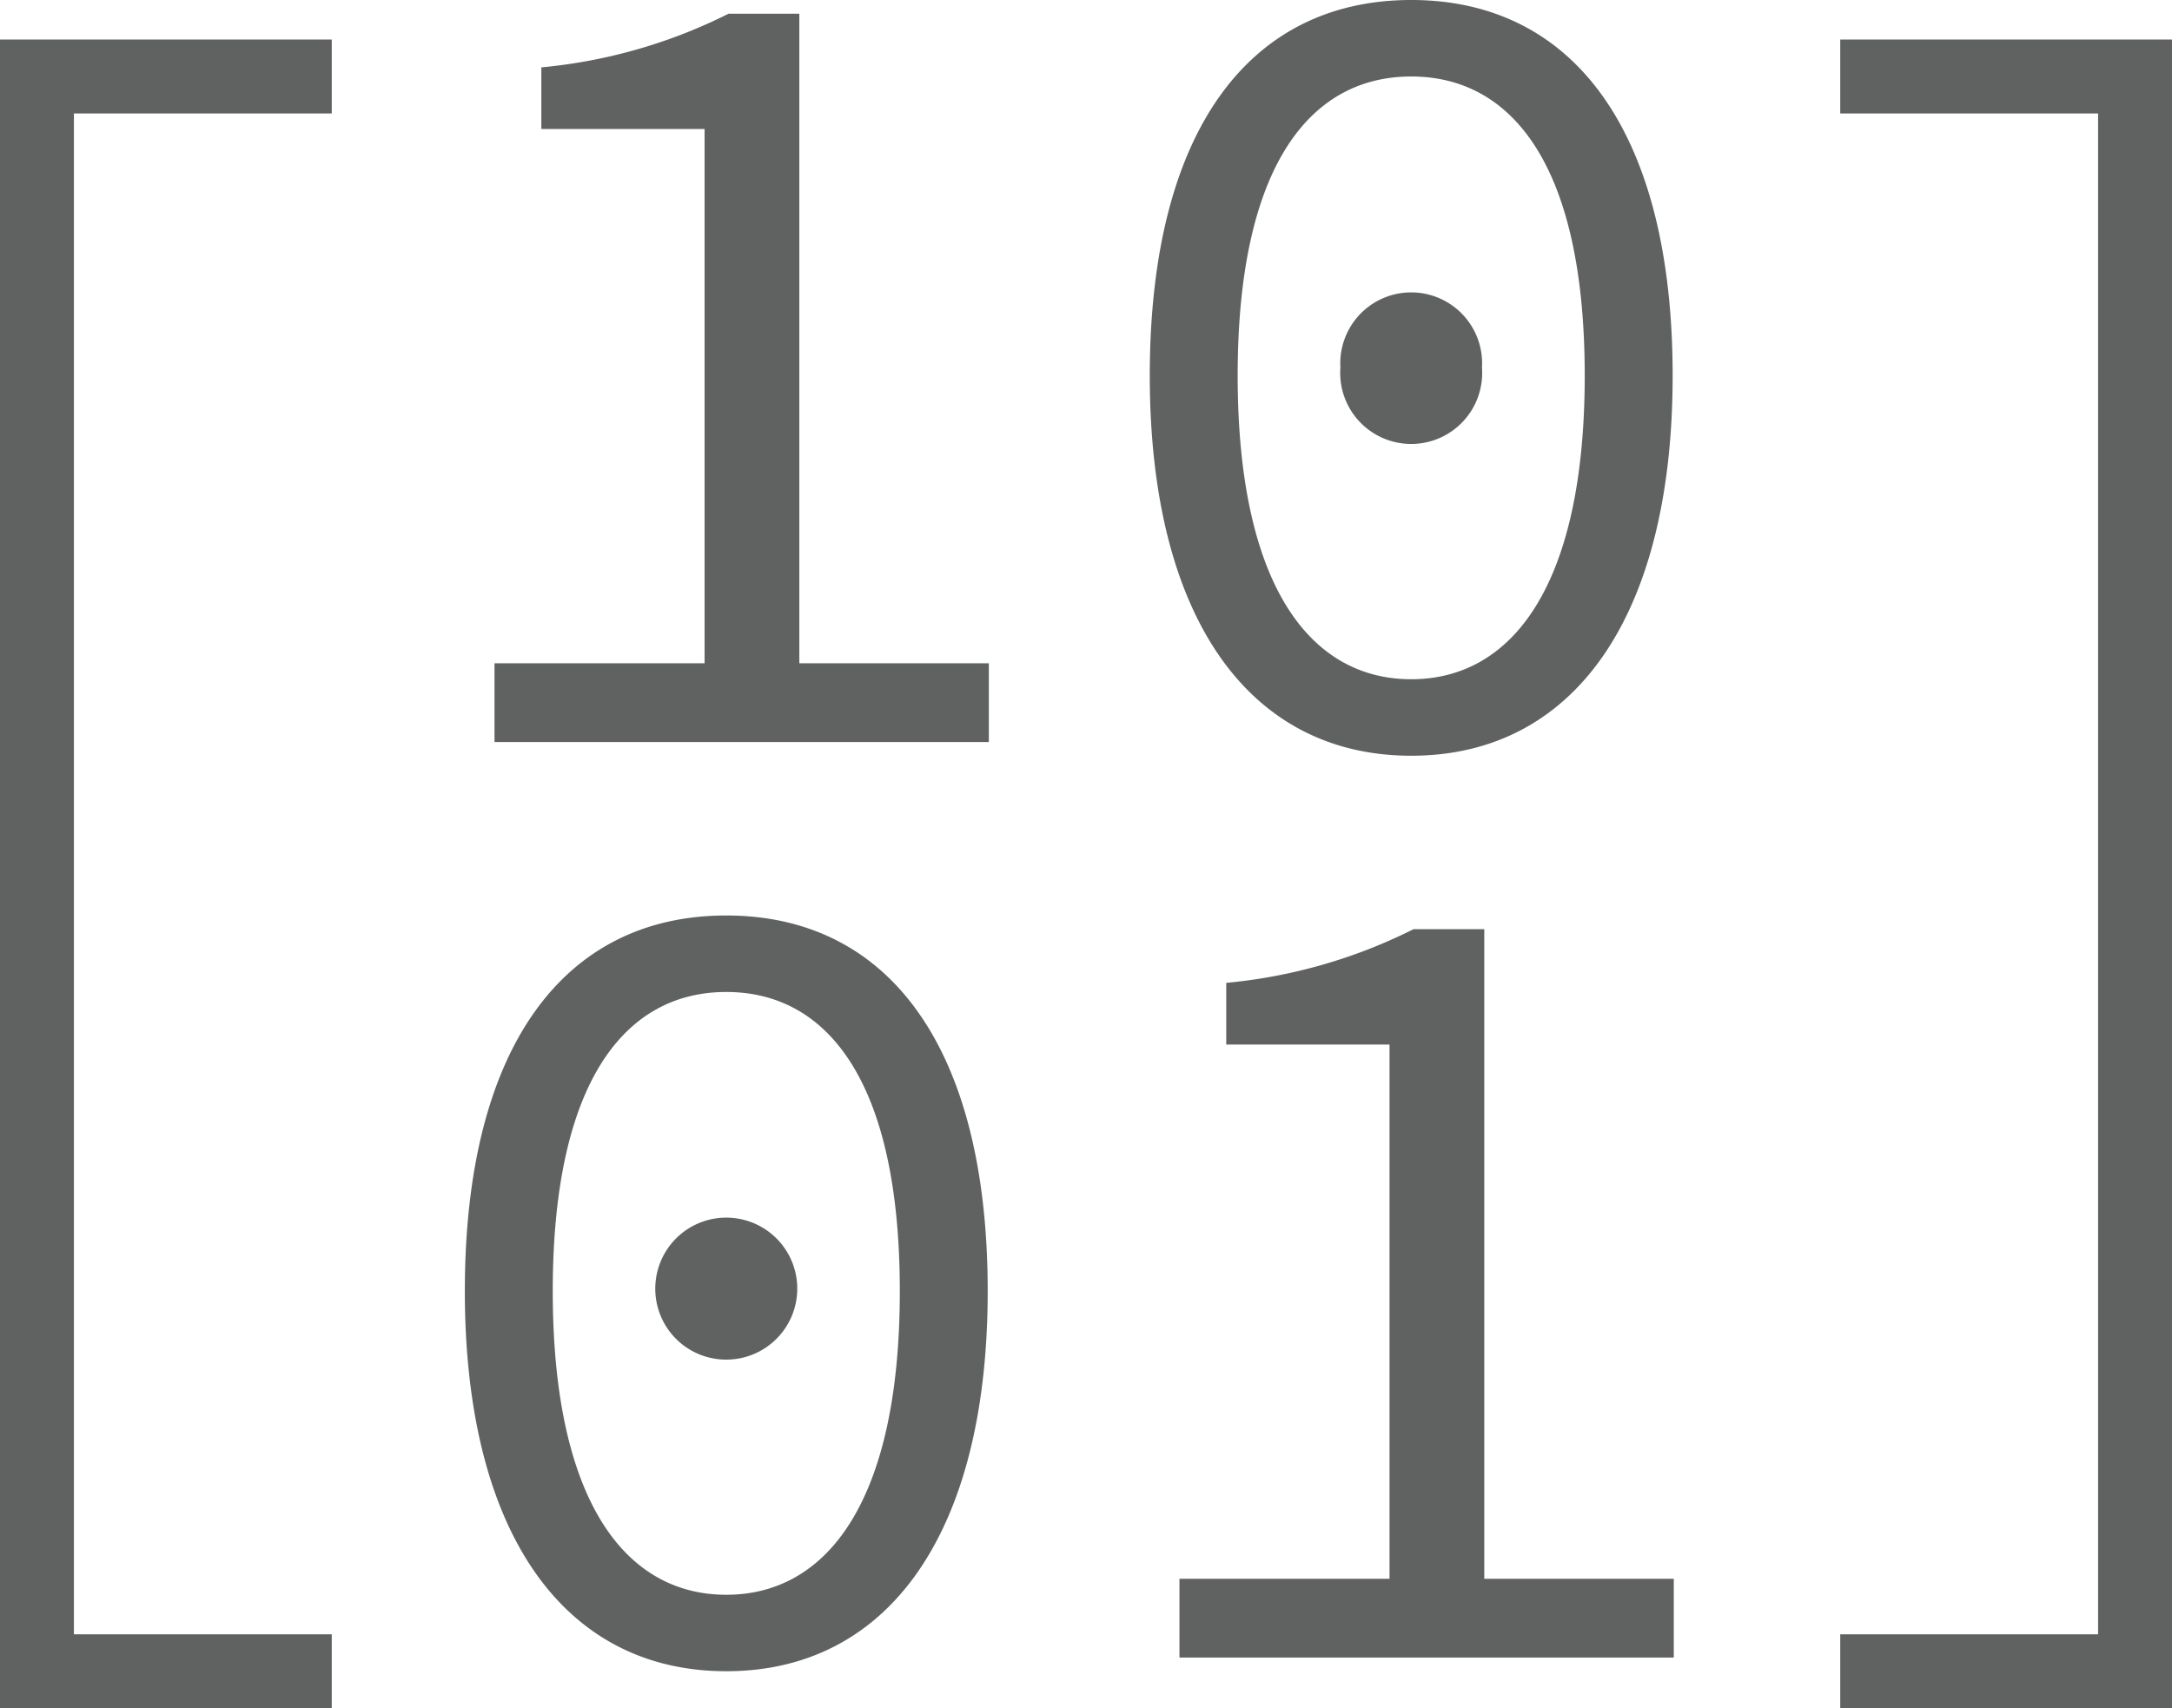
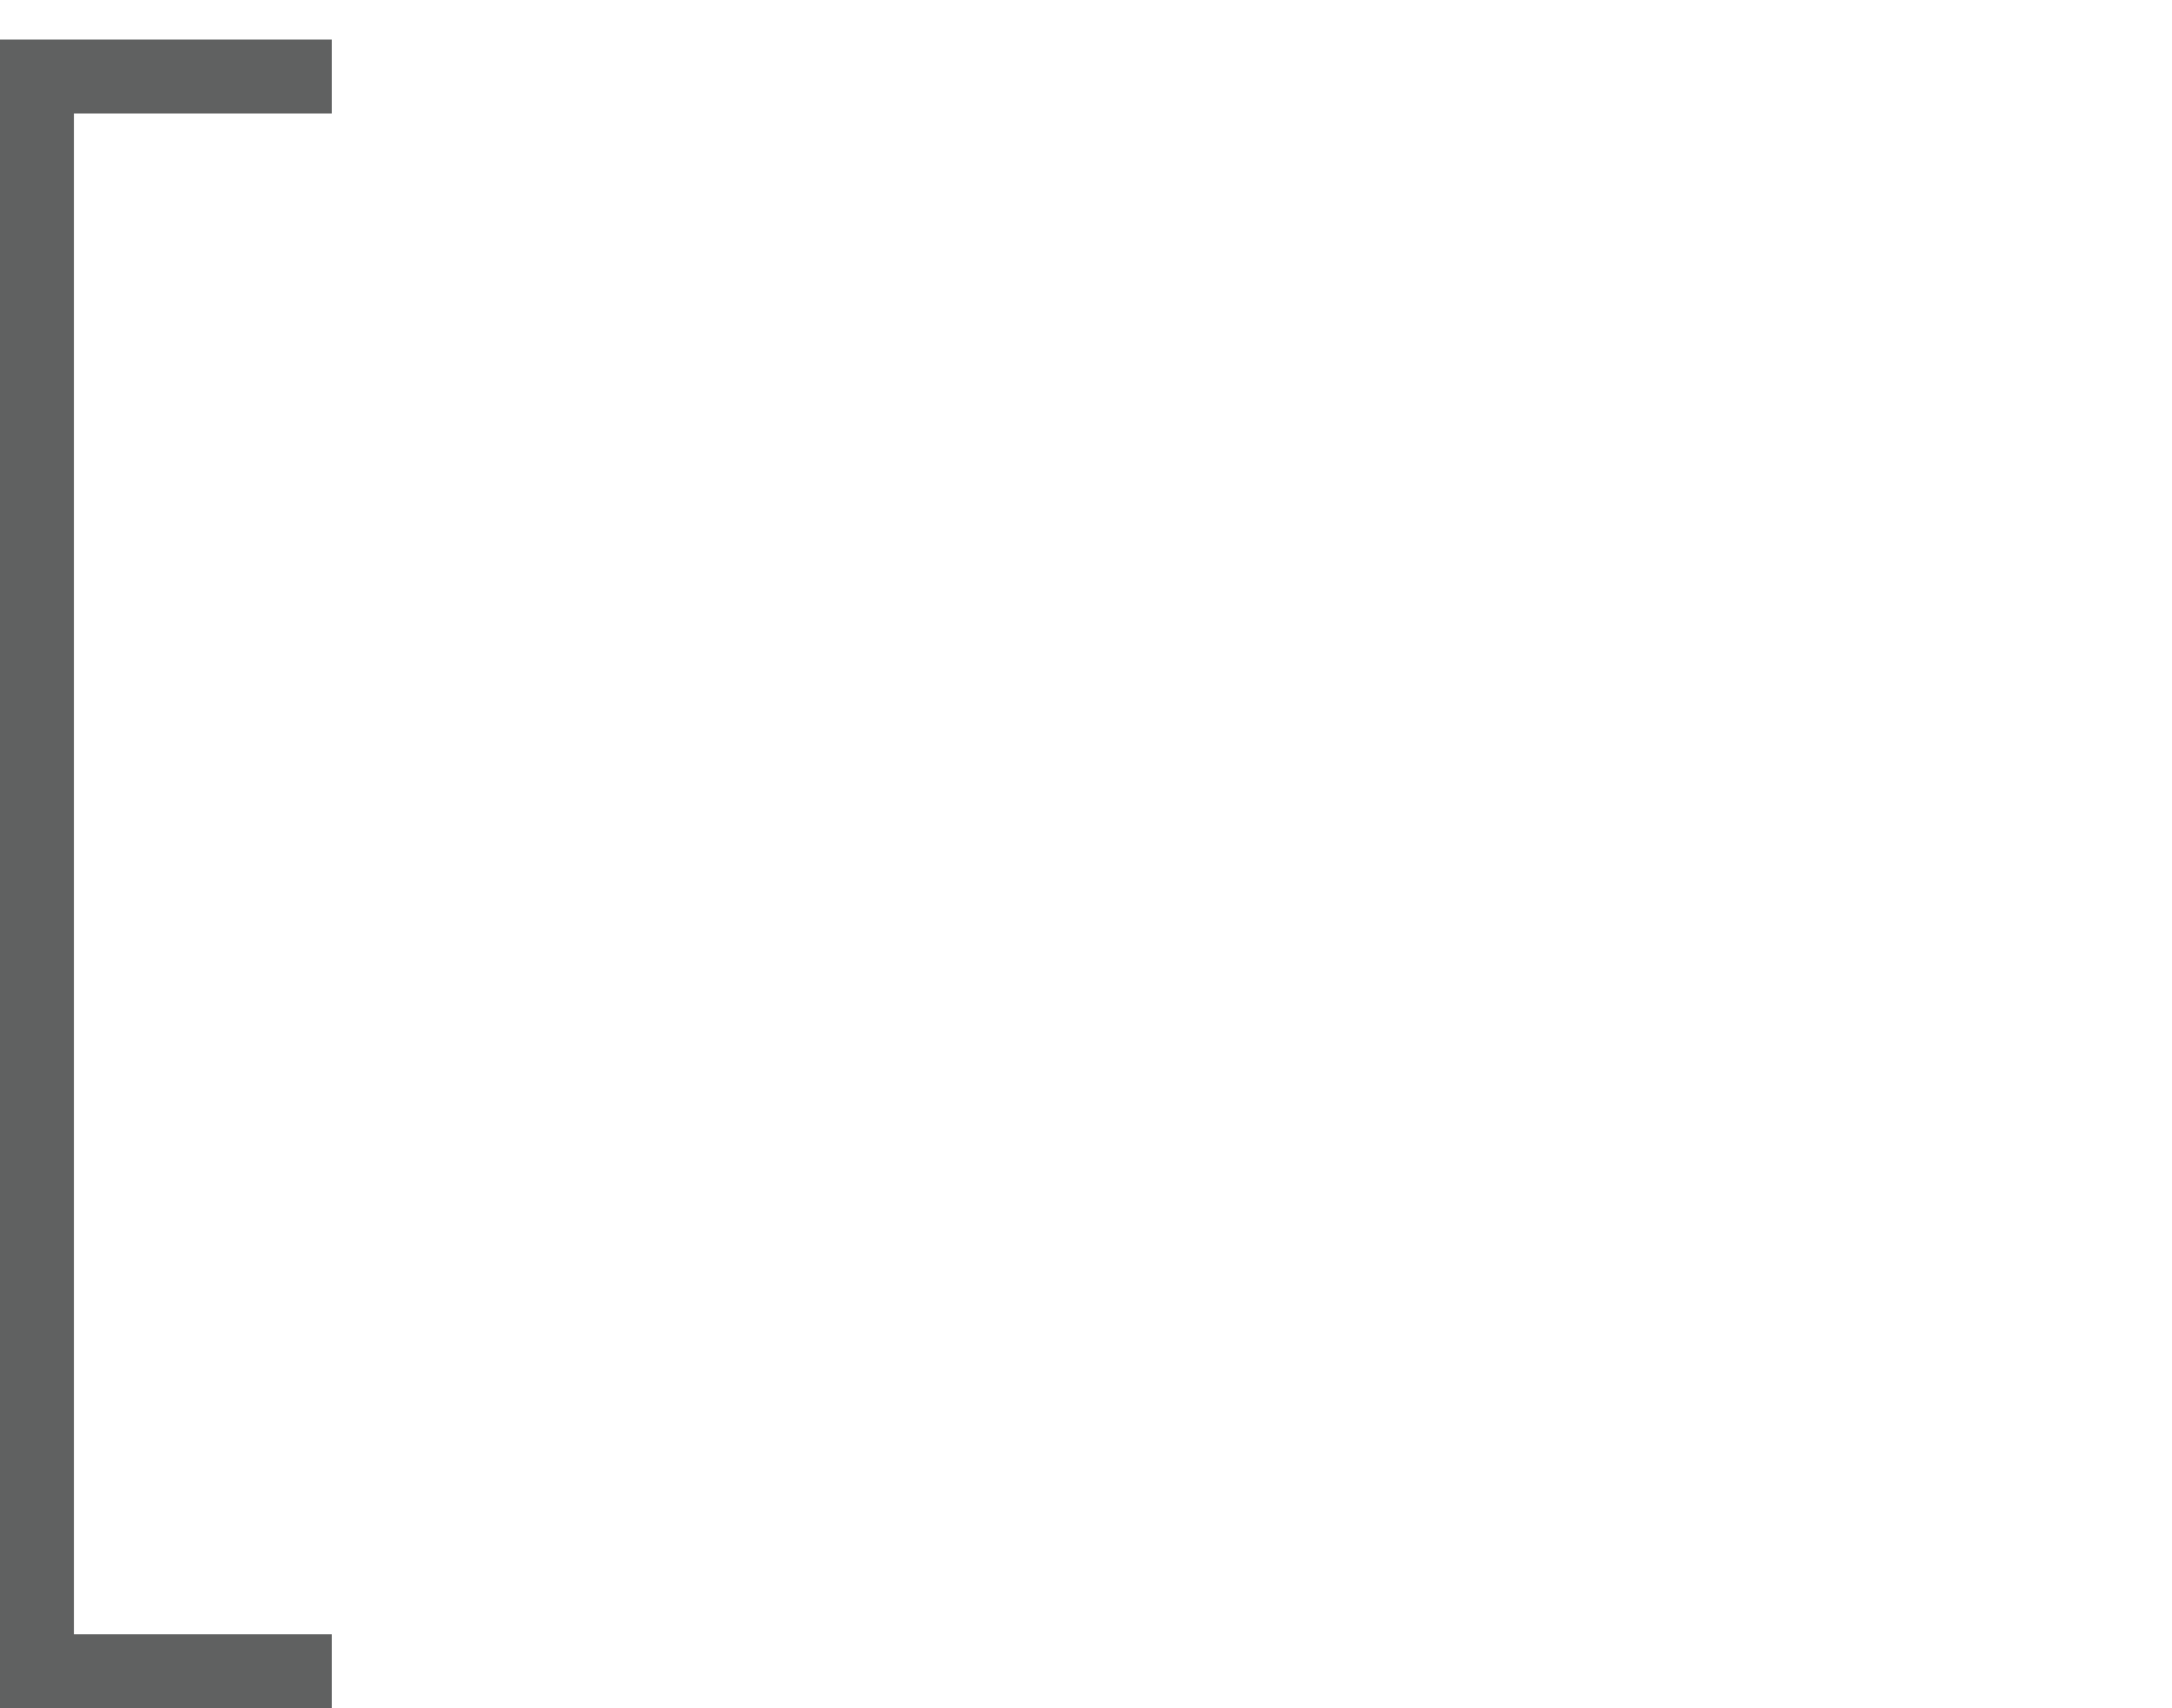
<svg xmlns="http://www.w3.org/2000/svg" viewBox="0 0 58.772 46.224">
  <title>Asset 5</title>
-   <path d="M13.381,17.948h5.684V3.491H14.648V1.823A14.217,14.217,0,0,0,19.714.371h1.915V17.948h5.128V20.08H13.381Z" style="fill:#606161" />
-   <path d="M31.112,10.164C31.112,3.553,33.799,0,38.186,0S45.26,3.553,45.26,10.164c0,6.549-2.687,10.286-7.074,10.286S31.112,16.712,31.112,10.164Zm11.769,0c0-5.653-1.946-8.094-4.695-8.094S33.49,4.51,33.49,10.164,35.436,18.38,38.186,18.38,42.881,15.816,42.881,10.164ZM36.27,9.947a1.919,1.919,0,1,1,3.831,0,1.921,1.921,0,1,1-3.831,0Z" style="fill:#606161" />
-   <path d="M12.578,34.937c0-6.611,2.687-10.164,7.074-10.164s7.074,3.553,7.074,10.164c0,6.549-2.687,10.286-7.074,10.286S12.578,41.486,12.578,34.937Zm11.77,0c0-5.653-1.946-8.094-4.696-8.094s-4.695,2.441-4.695,8.094,1.946,8.217,4.695,8.217S24.348,40.59,24.348,34.937Zm-6.611-.216a1.921,1.921,0,1,1,1.915,2.07A1.918,1.918,0,0,1,17.737,34.721Z" style="fill:#606161" />
-   <path d="M31.915,42.721h5.684V28.265H33.181V26.596a14.217,14.217,0,0,0,5.066-1.452h1.916v17.577H45.291v2.132H31.915Z" style="fill:#606161" />
  <polyline points="8.977 2.07 1 2.07 1 45.224 8.977 45.224" style="fill:none;stroke:#606161;stroke-miterlimit:10;stroke-width:2px" />
-   <polyline points="49.795 2.07 57.772 2.07 57.772 45.224 49.795 45.224" style="fill:none;stroke:#606161;stroke-miterlimit:10;stroke-width:2px" />
</svg>